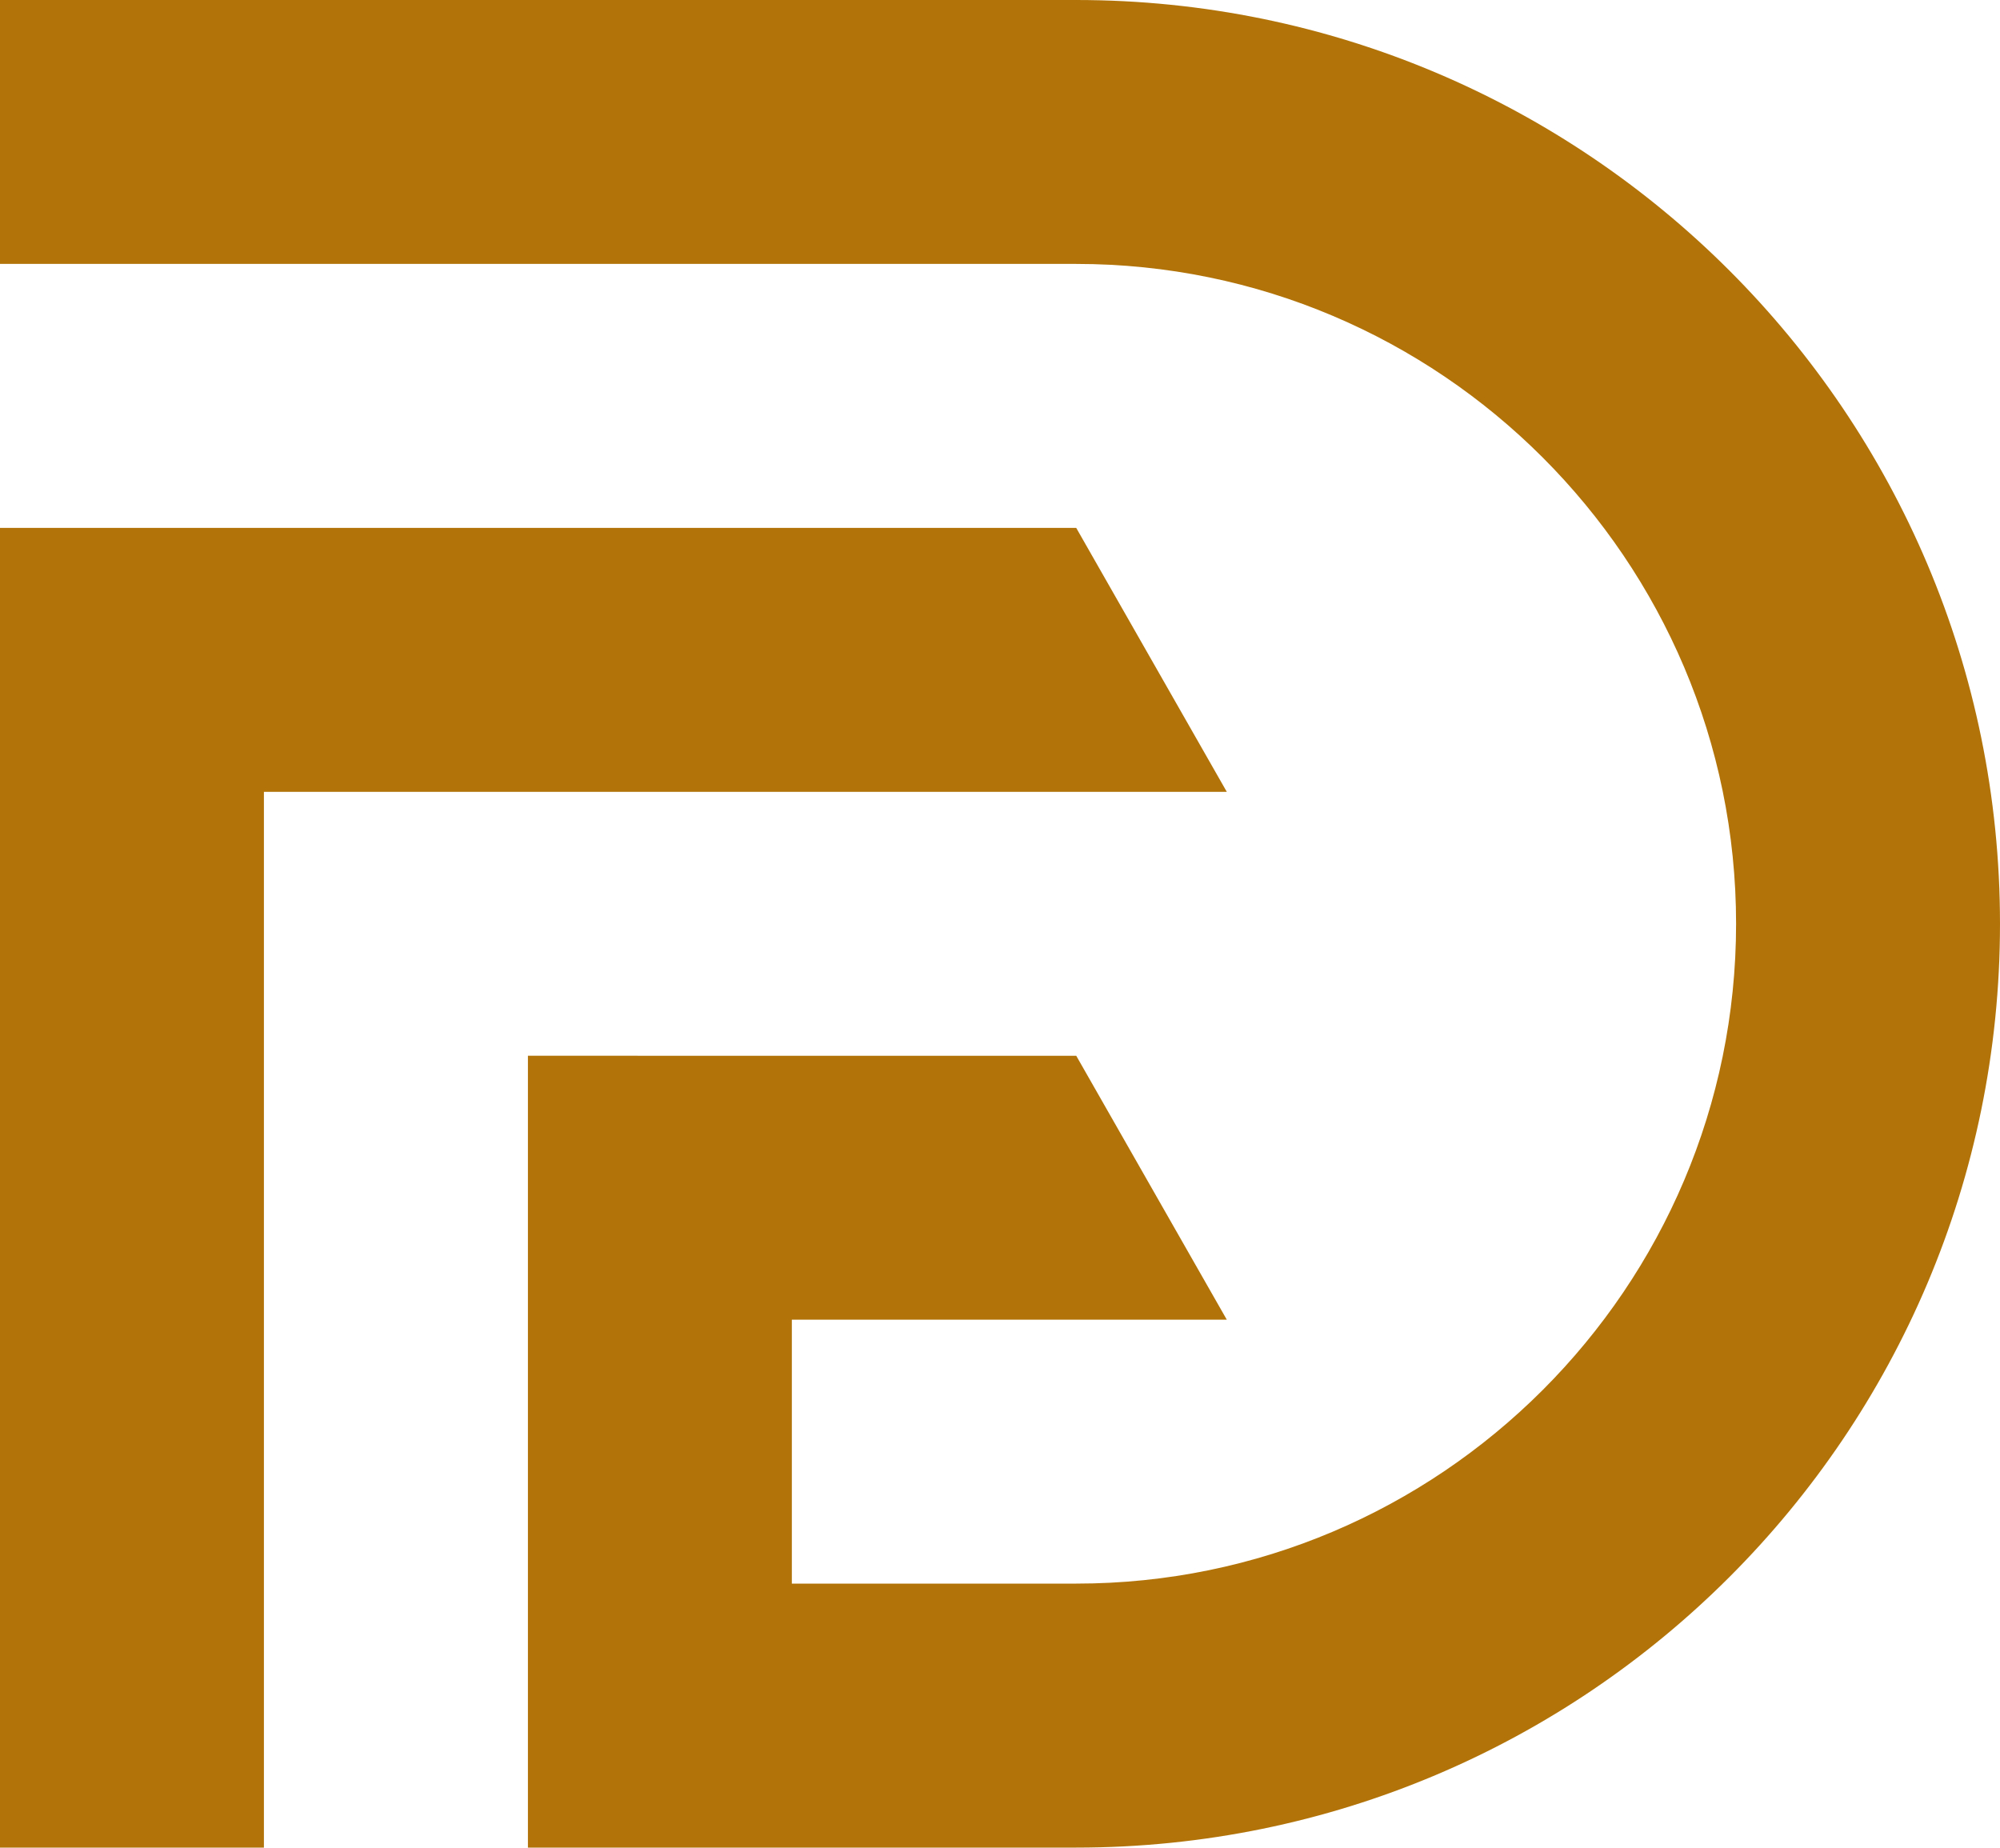
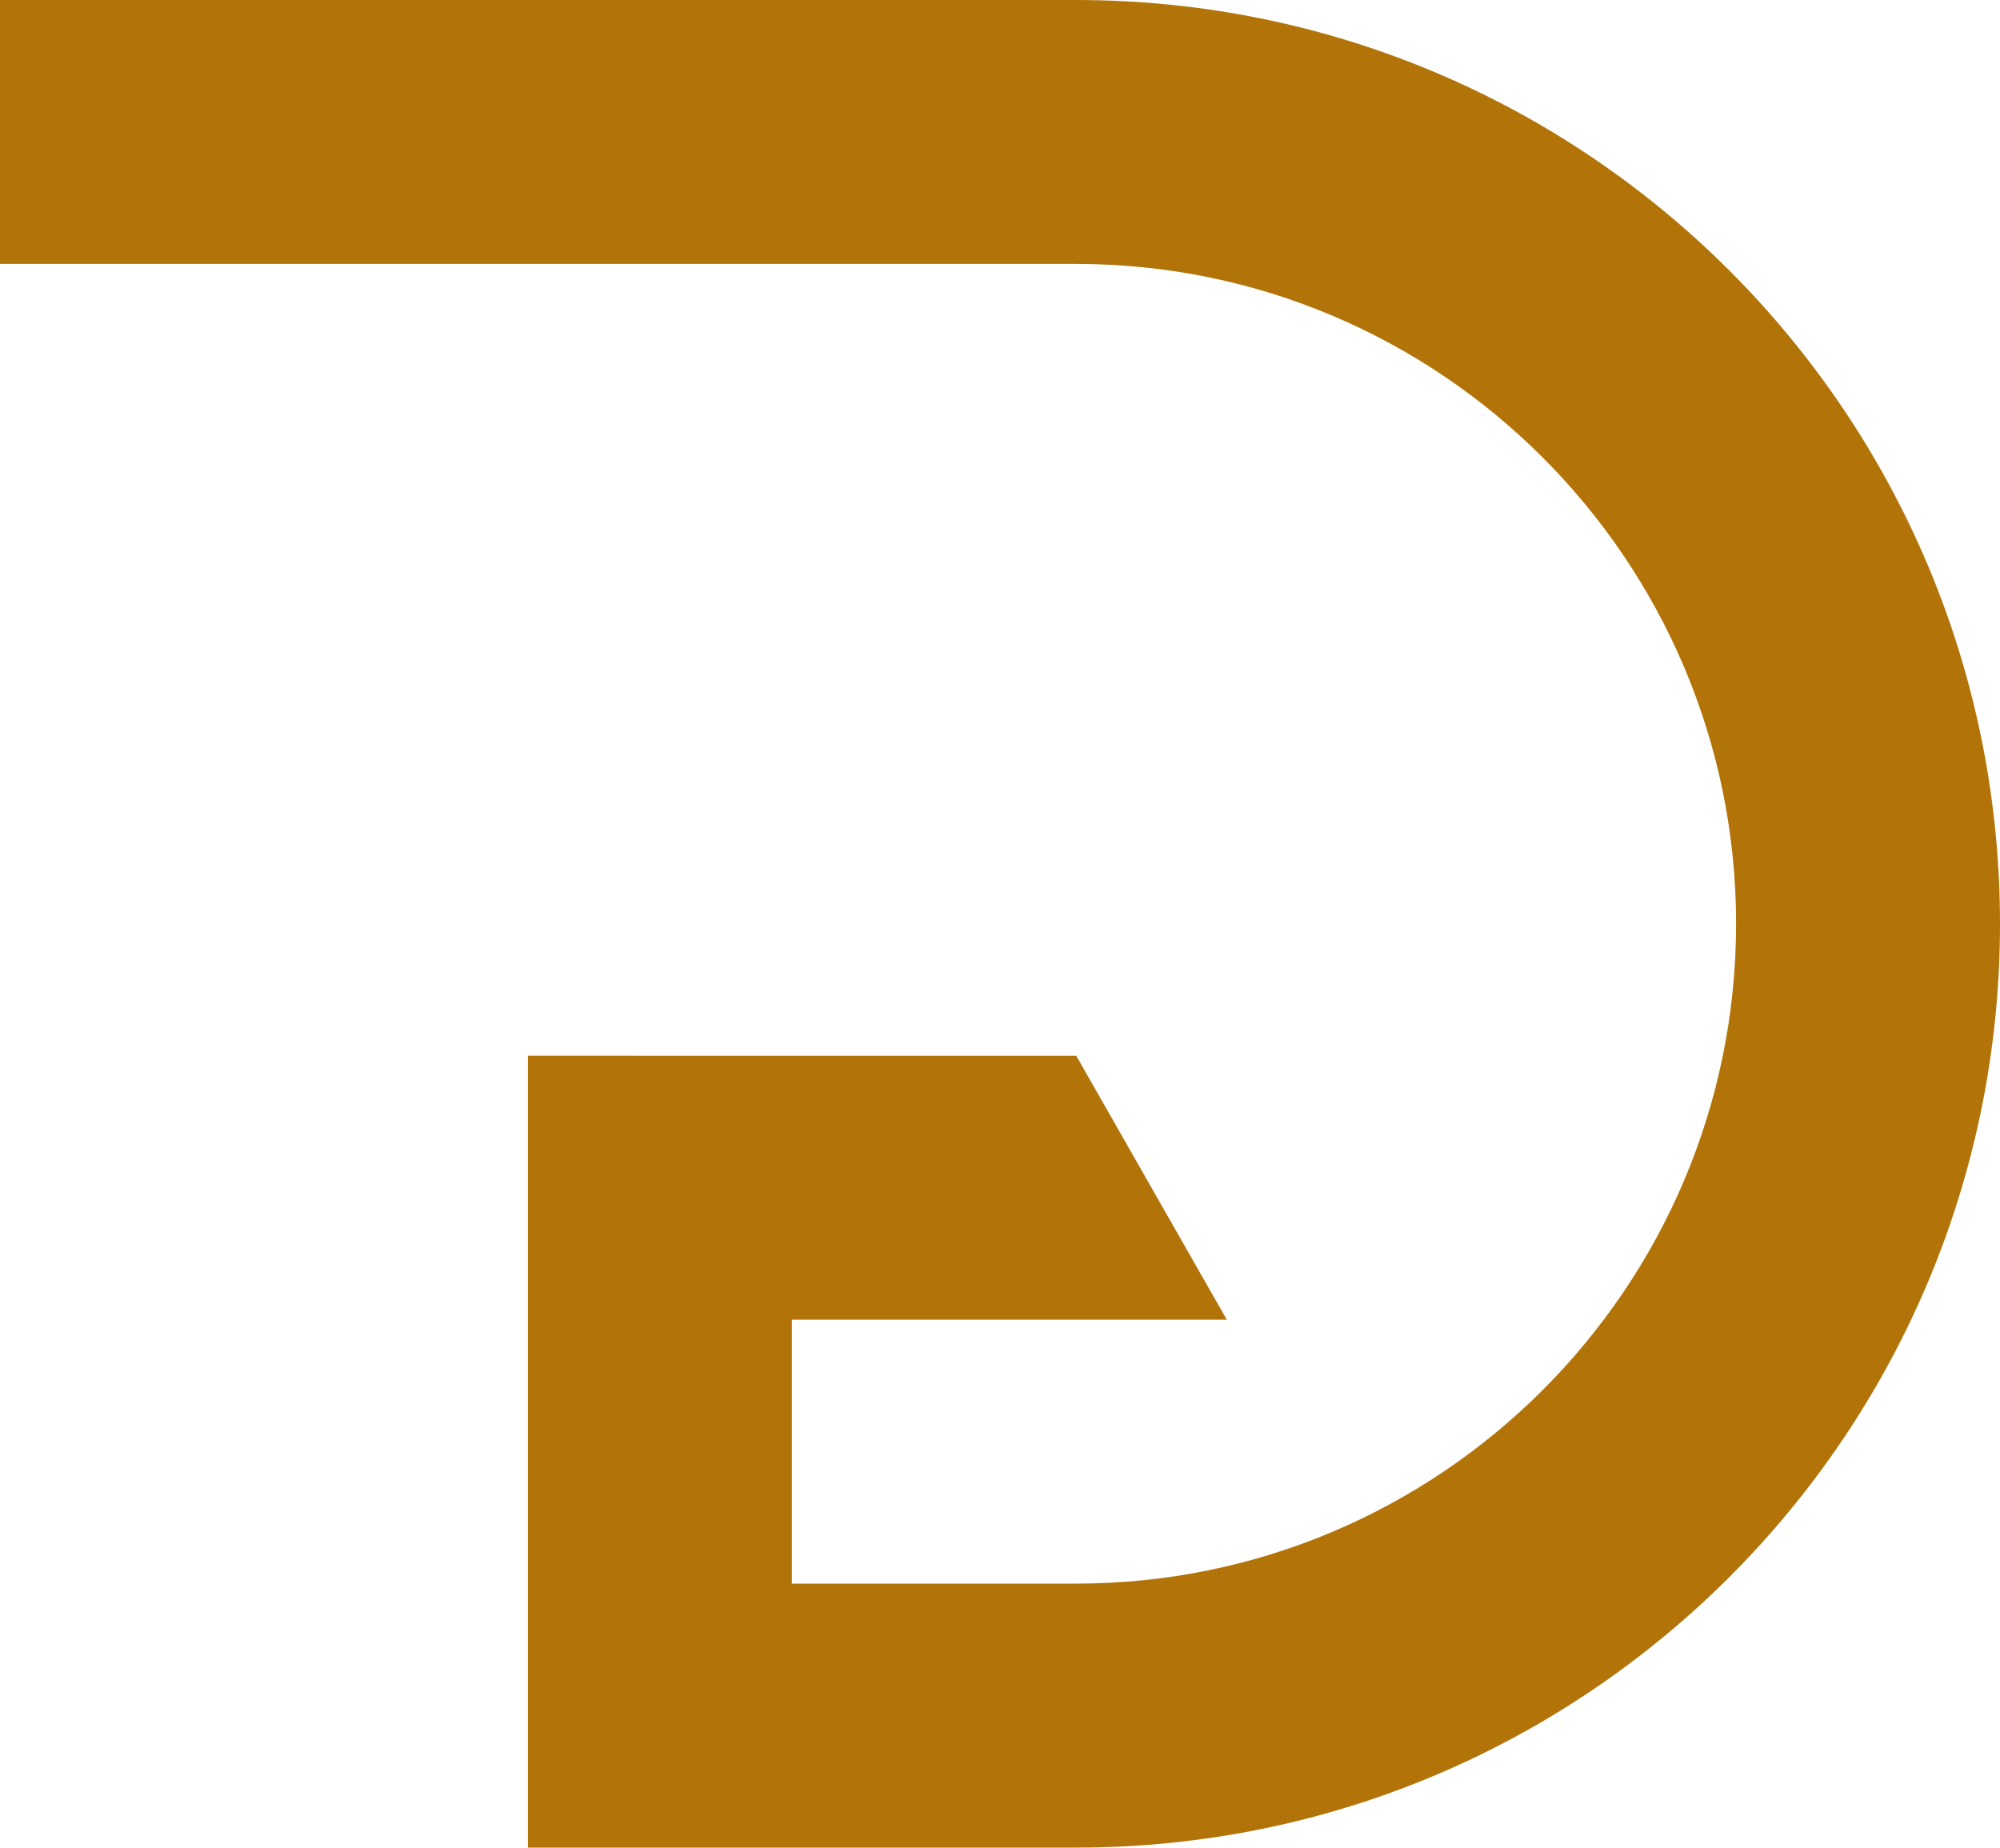
<svg xmlns="http://www.w3.org/2000/svg" fill="#b27409" height="2309.5" preserveAspectRatio="xMidYMid meet" version="1" viewBox="0.0 0.0 2500.0 2309.5" width="2500" zoomAndPan="magnify">
  <g id="change1_1">
    <path d="M1345.3,0H0v329.9l1345.3,0c454.8,0,824.8,370,824.8,824.8s-370,824.8-824.8,824.8H989.8v-329.9h543.7l-188.2-329.9H659.9 v989.8h685.4c637.7,0,1154.7-517,1154.7-1154.7C2500,517,1983,0,1345.3,0z" />
-     <path d="M1345.3 659.9L0 659.9 0 2309.5 329.9 2309.5 329.9 989.8 1533.5 989.8z" />
  </g>
</svg>